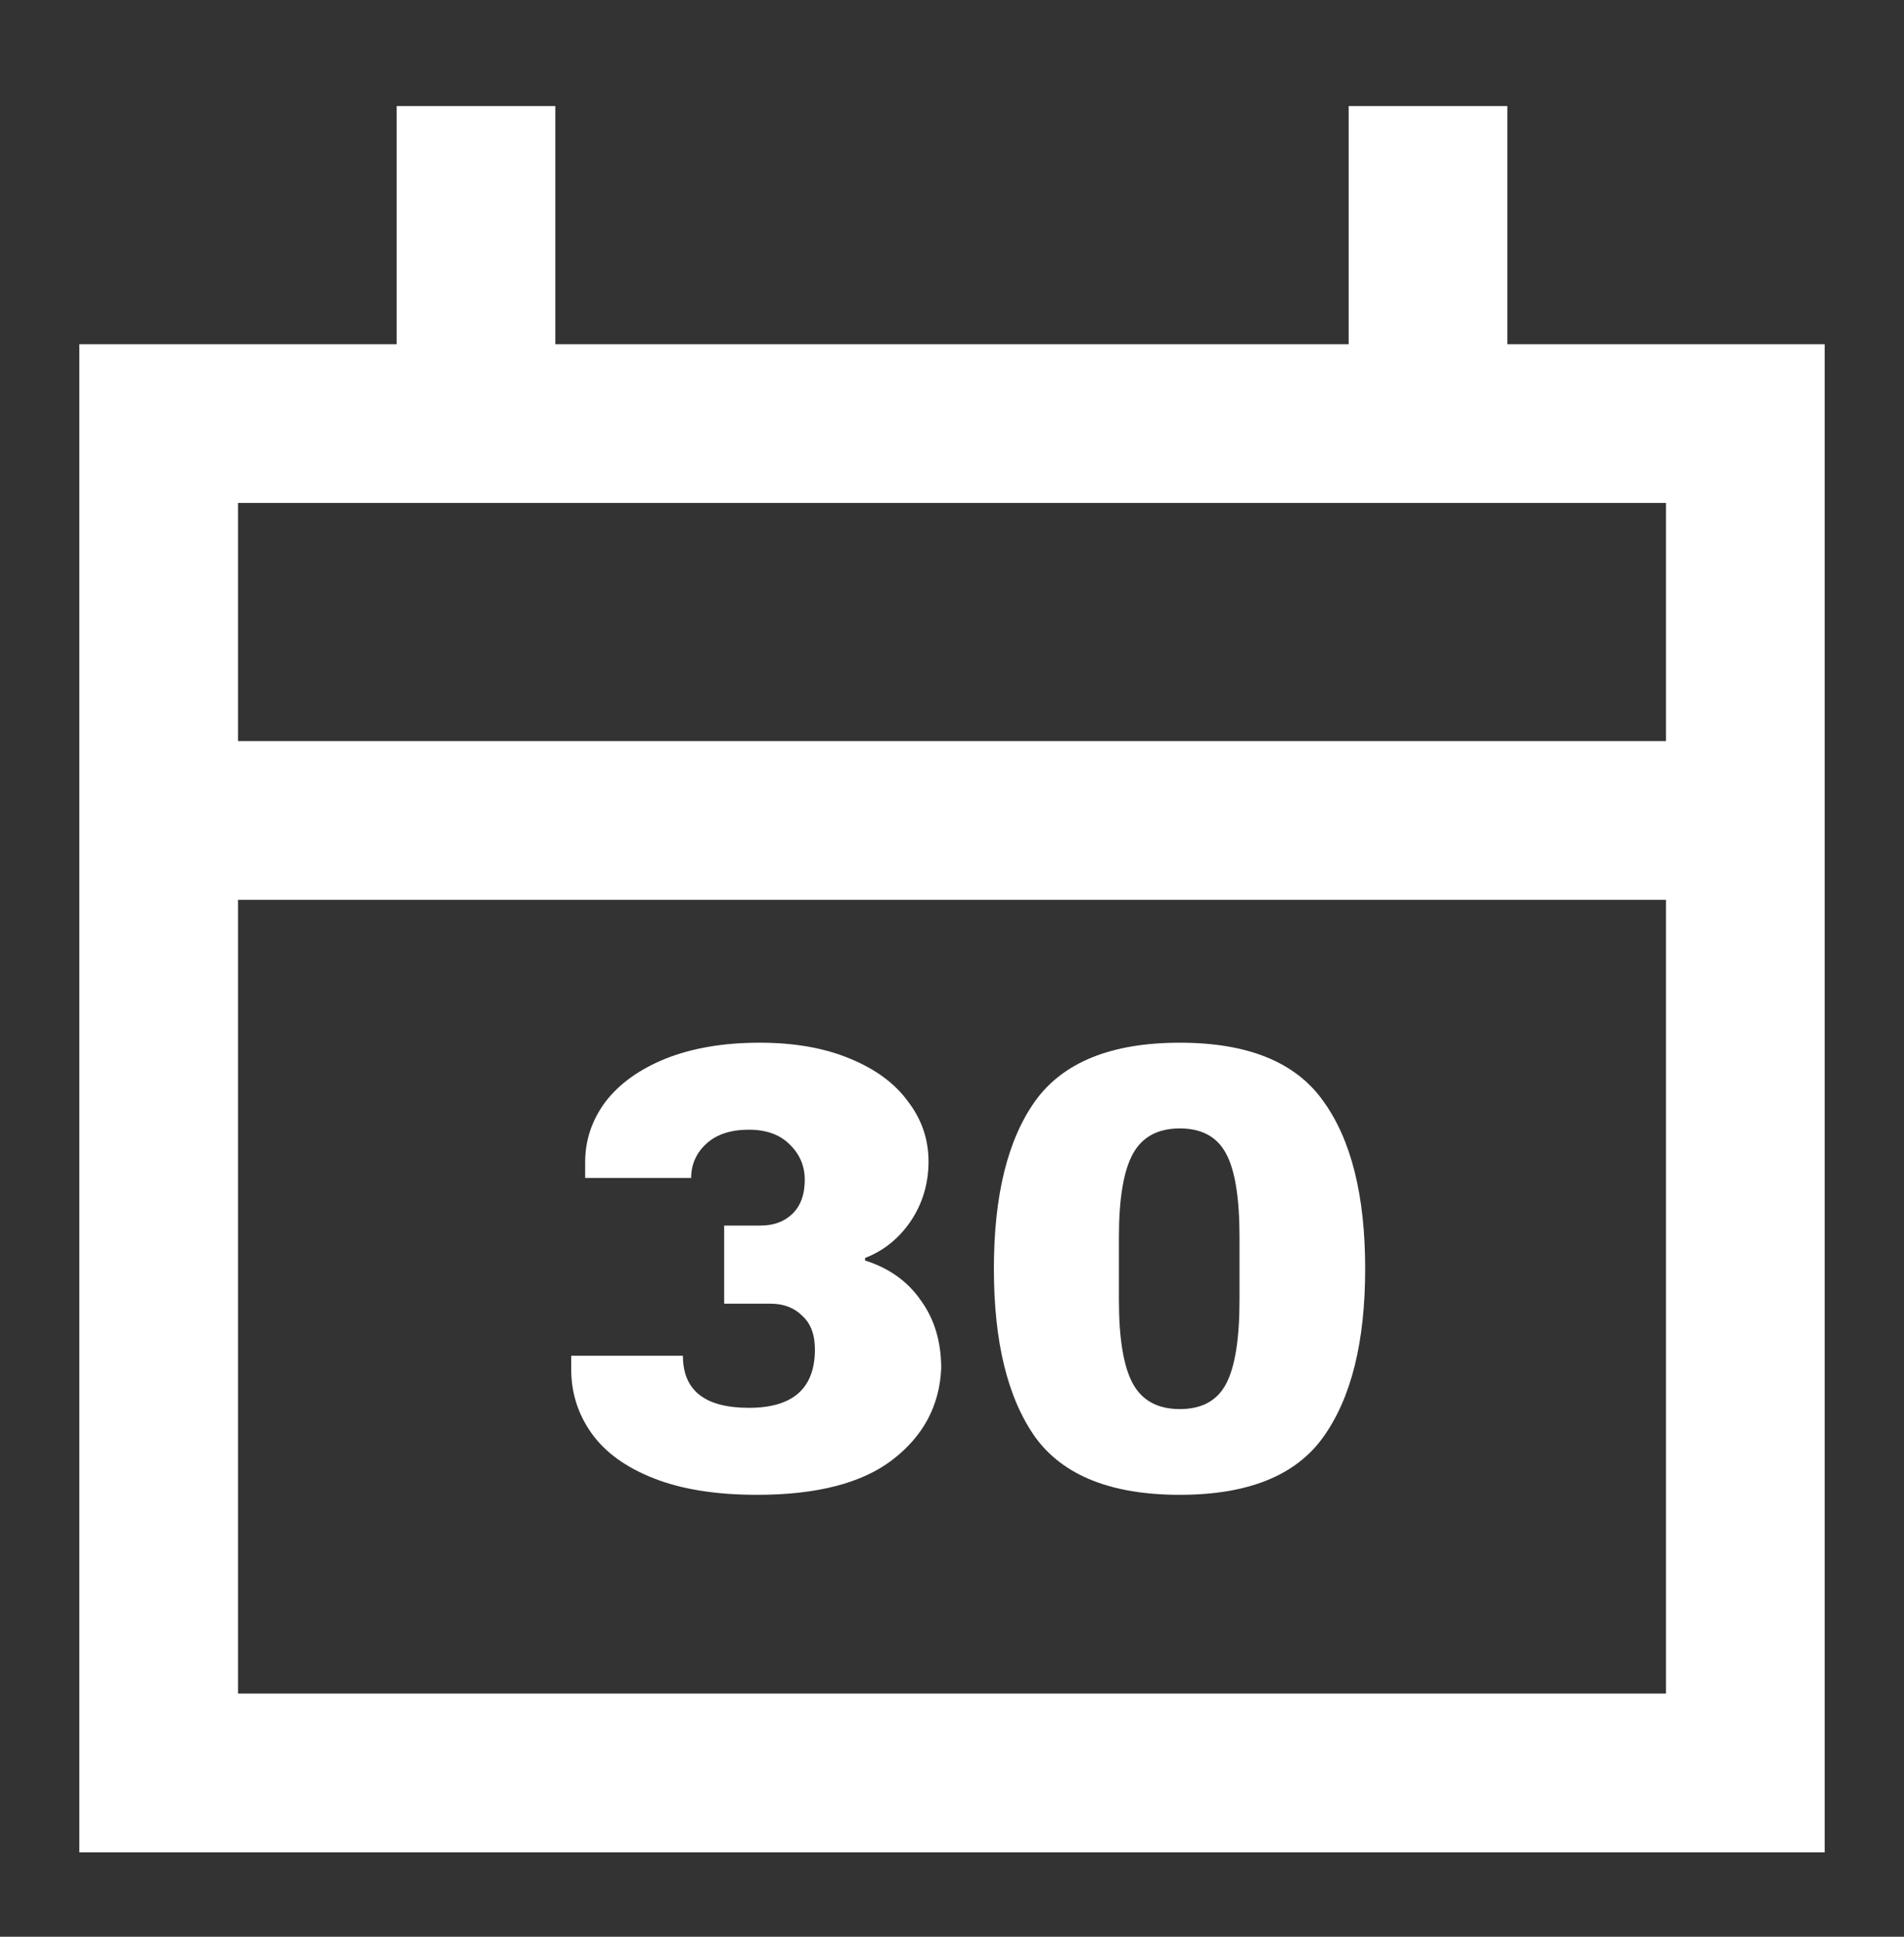
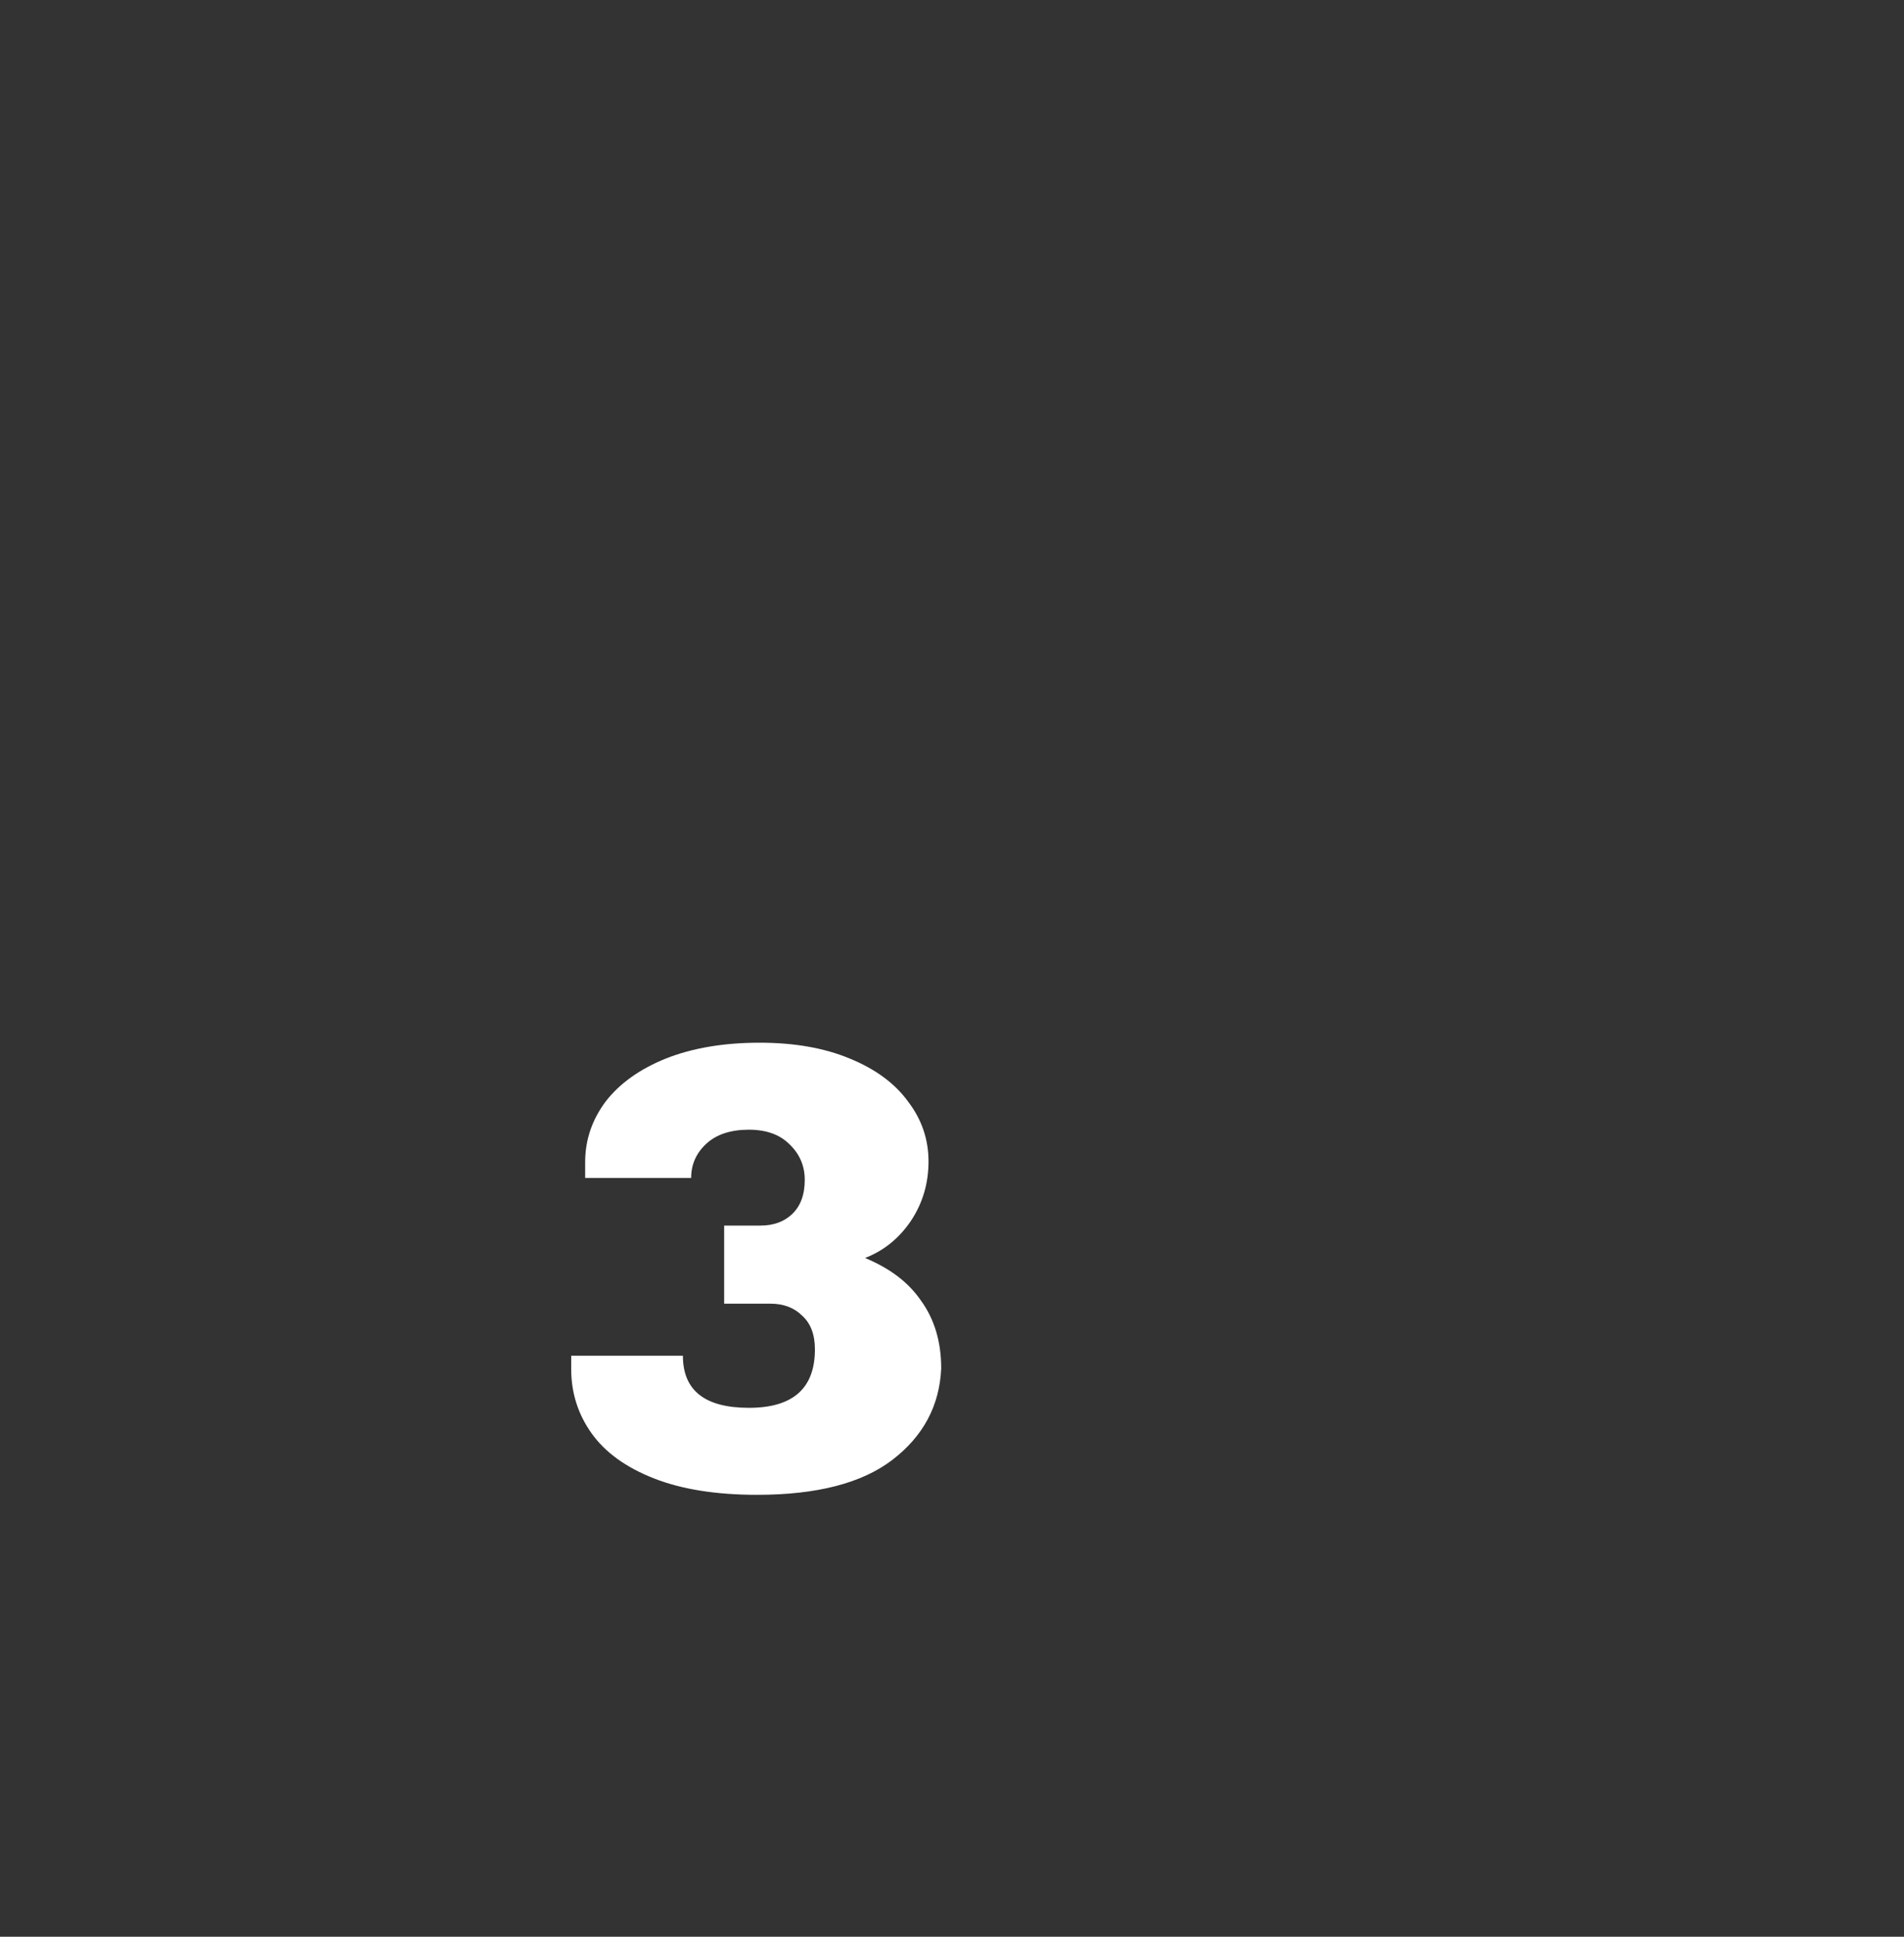
<svg xmlns="http://www.w3.org/2000/svg" width="60" height="61" viewBox="0 0 60 61" fill="none">
  <rect x="0" y="0" width="60" height="61" fill="#333333" stroke="none" />
  <g id="grommet-icons:calendar">
-     <path id="Vector" d="M45 13.341V3.341M15 13.341V3.341M5 25.841H55M5 13.341H55V55.841H5V13.341Z" stroke="white" stroke-width="5" />
    <g id="Heading">
-       <path id="Vector_2" d="M37.18 32.841C39.327 32.841 40.833 33.455 41.7 34.681C42.58 35.895 43.02 37.655 43.02 39.961C43.02 42.268 42.58 44.035 41.7 45.261C40.833 46.475 39.327 47.081 37.18 47.081C35.02 47.081 33.5 46.475 32.62 45.261C31.753 44.035 31.32 42.268 31.32 39.961C31.32 37.655 31.753 35.895 32.62 34.681C33.5 33.455 35.02 32.841 37.18 32.841ZM37.18 35.541C36.487 35.541 35.993 35.808 35.7 36.341C35.407 36.875 35.26 37.748 35.26 38.961V40.941C35.26 42.168 35.407 43.048 35.7 43.581C35.993 44.115 36.487 44.381 37.18 44.381C37.873 44.381 38.36 44.115 38.64 43.581C38.92 43.048 39.06 42.168 39.06 40.941V38.961C39.06 37.735 38.92 36.861 38.64 36.341C38.36 35.808 37.873 35.541 37.18 35.541Z" fill="white" />
-       <path id="Vector_3" d="M23.94 32.841C25.034 32.841 25.98 33.008 26.78 33.341C27.594 33.675 28.207 34.128 28.62 34.701C29.047 35.261 29.26 35.888 29.26 36.581C29.26 37.275 29.074 37.901 28.7 38.461C28.327 39.008 27.847 39.395 27.26 39.621V39.701C28.02 39.941 28.607 40.361 29.02 40.961C29.447 41.548 29.66 42.261 29.66 43.101C29.607 44.275 29.094 45.235 28.12 45.981C27.16 46.715 25.74 47.081 23.86 47.081C22.567 47.081 21.48 46.908 20.6 46.561C19.72 46.215 19.067 45.741 18.64 45.141C18.214 44.541 18 43.868 18 43.121V42.701H21.52C21.52 43.795 22.214 44.341 23.6 44.341C24.987 44.341 25.68 43.728 25.68 42.501C25.68 42.035 25.547 41.681 25.28 41.441C25.027 41.188 24.694 41.061 24.28 41.061H22.82V38.601H23.96C24.374 38.601 24.707 38.481 24.96 38.241C25.227 37.988 25.36 37.628 25.36 37.161C25.36 36.721 25.2 36.348 24.88 36.041C24.574 35.735 24.147 35.581 23.6 35.581C23.027 35.581 22.58 35.728 22.26 36.021C21.94 36.315 21.78 36.675 21.78 37.101H18.44V36.601C18.44 35.908 18.654 35.275 19.08 34.701C19.52 34.128 20.154 33.675 20.98 33.341C21.82 33.008 22.807 32.841 23.94 32.841Z" fill="white" />
+       <path id="Vector_3" d="M23.94 32.841C25.034 32.841 25.98 33.008 26.78 33.341C27.594 33.675 28.207 34.128 28.62 34.701C29.047 35.261 29.26 35.888 29.26 36.581C29.26 37.275 29.074 37.901 28.7 38.461C28.327 39.008 27.847 39.395 27.26 39.621C28.02 39.941 28.607 40.361 29.02 40.961C29.447 41.548 29.66 42.261 29.66 43.101C29.607 44.275 29.094 45.235 28.12 45.981C27.16 46.715 25.74 47.081 23.86 47.081C22.567 47.081 21.48 46.908 20.6 46.561C19.72 46.215 19.067 45.741 18.64 45.141C18.214 44.541 18 43.868 18 43.121V42.701H21.52C21.52 43.795 22.214 44.341 23.6 44.341C24.987 44.341 25.68 43.728 25.68 42.501C25.68 42.035 25.547 41.681 25.28 41.441C25.027 41.188 24.694 41.061 24.28 41.061H22.82V38.601H23.96C24.374 38.601 24.707 38.481 24.96 38.241C25.227 37.988 25.36 37.628 25.36 37.161C25.36 36.721 25.2 36.348 24.88 36.041C24.574 35.735 24.147 35.581 23.6 35.581C23.027 35.581 22.58 35.728 22.26 36.021C21.94 36.315 21.78 36.675 21.78 37.101H18.44V36.601C18.44 35.908 18.654 35.275 19.08 34.701C19.52 34.128 20.154 33.675 20.98 33.341C21.82 33.008 22.807 32.841 23.94 32.841Z" fill="white" />
    </g>
  </g>
</svg>